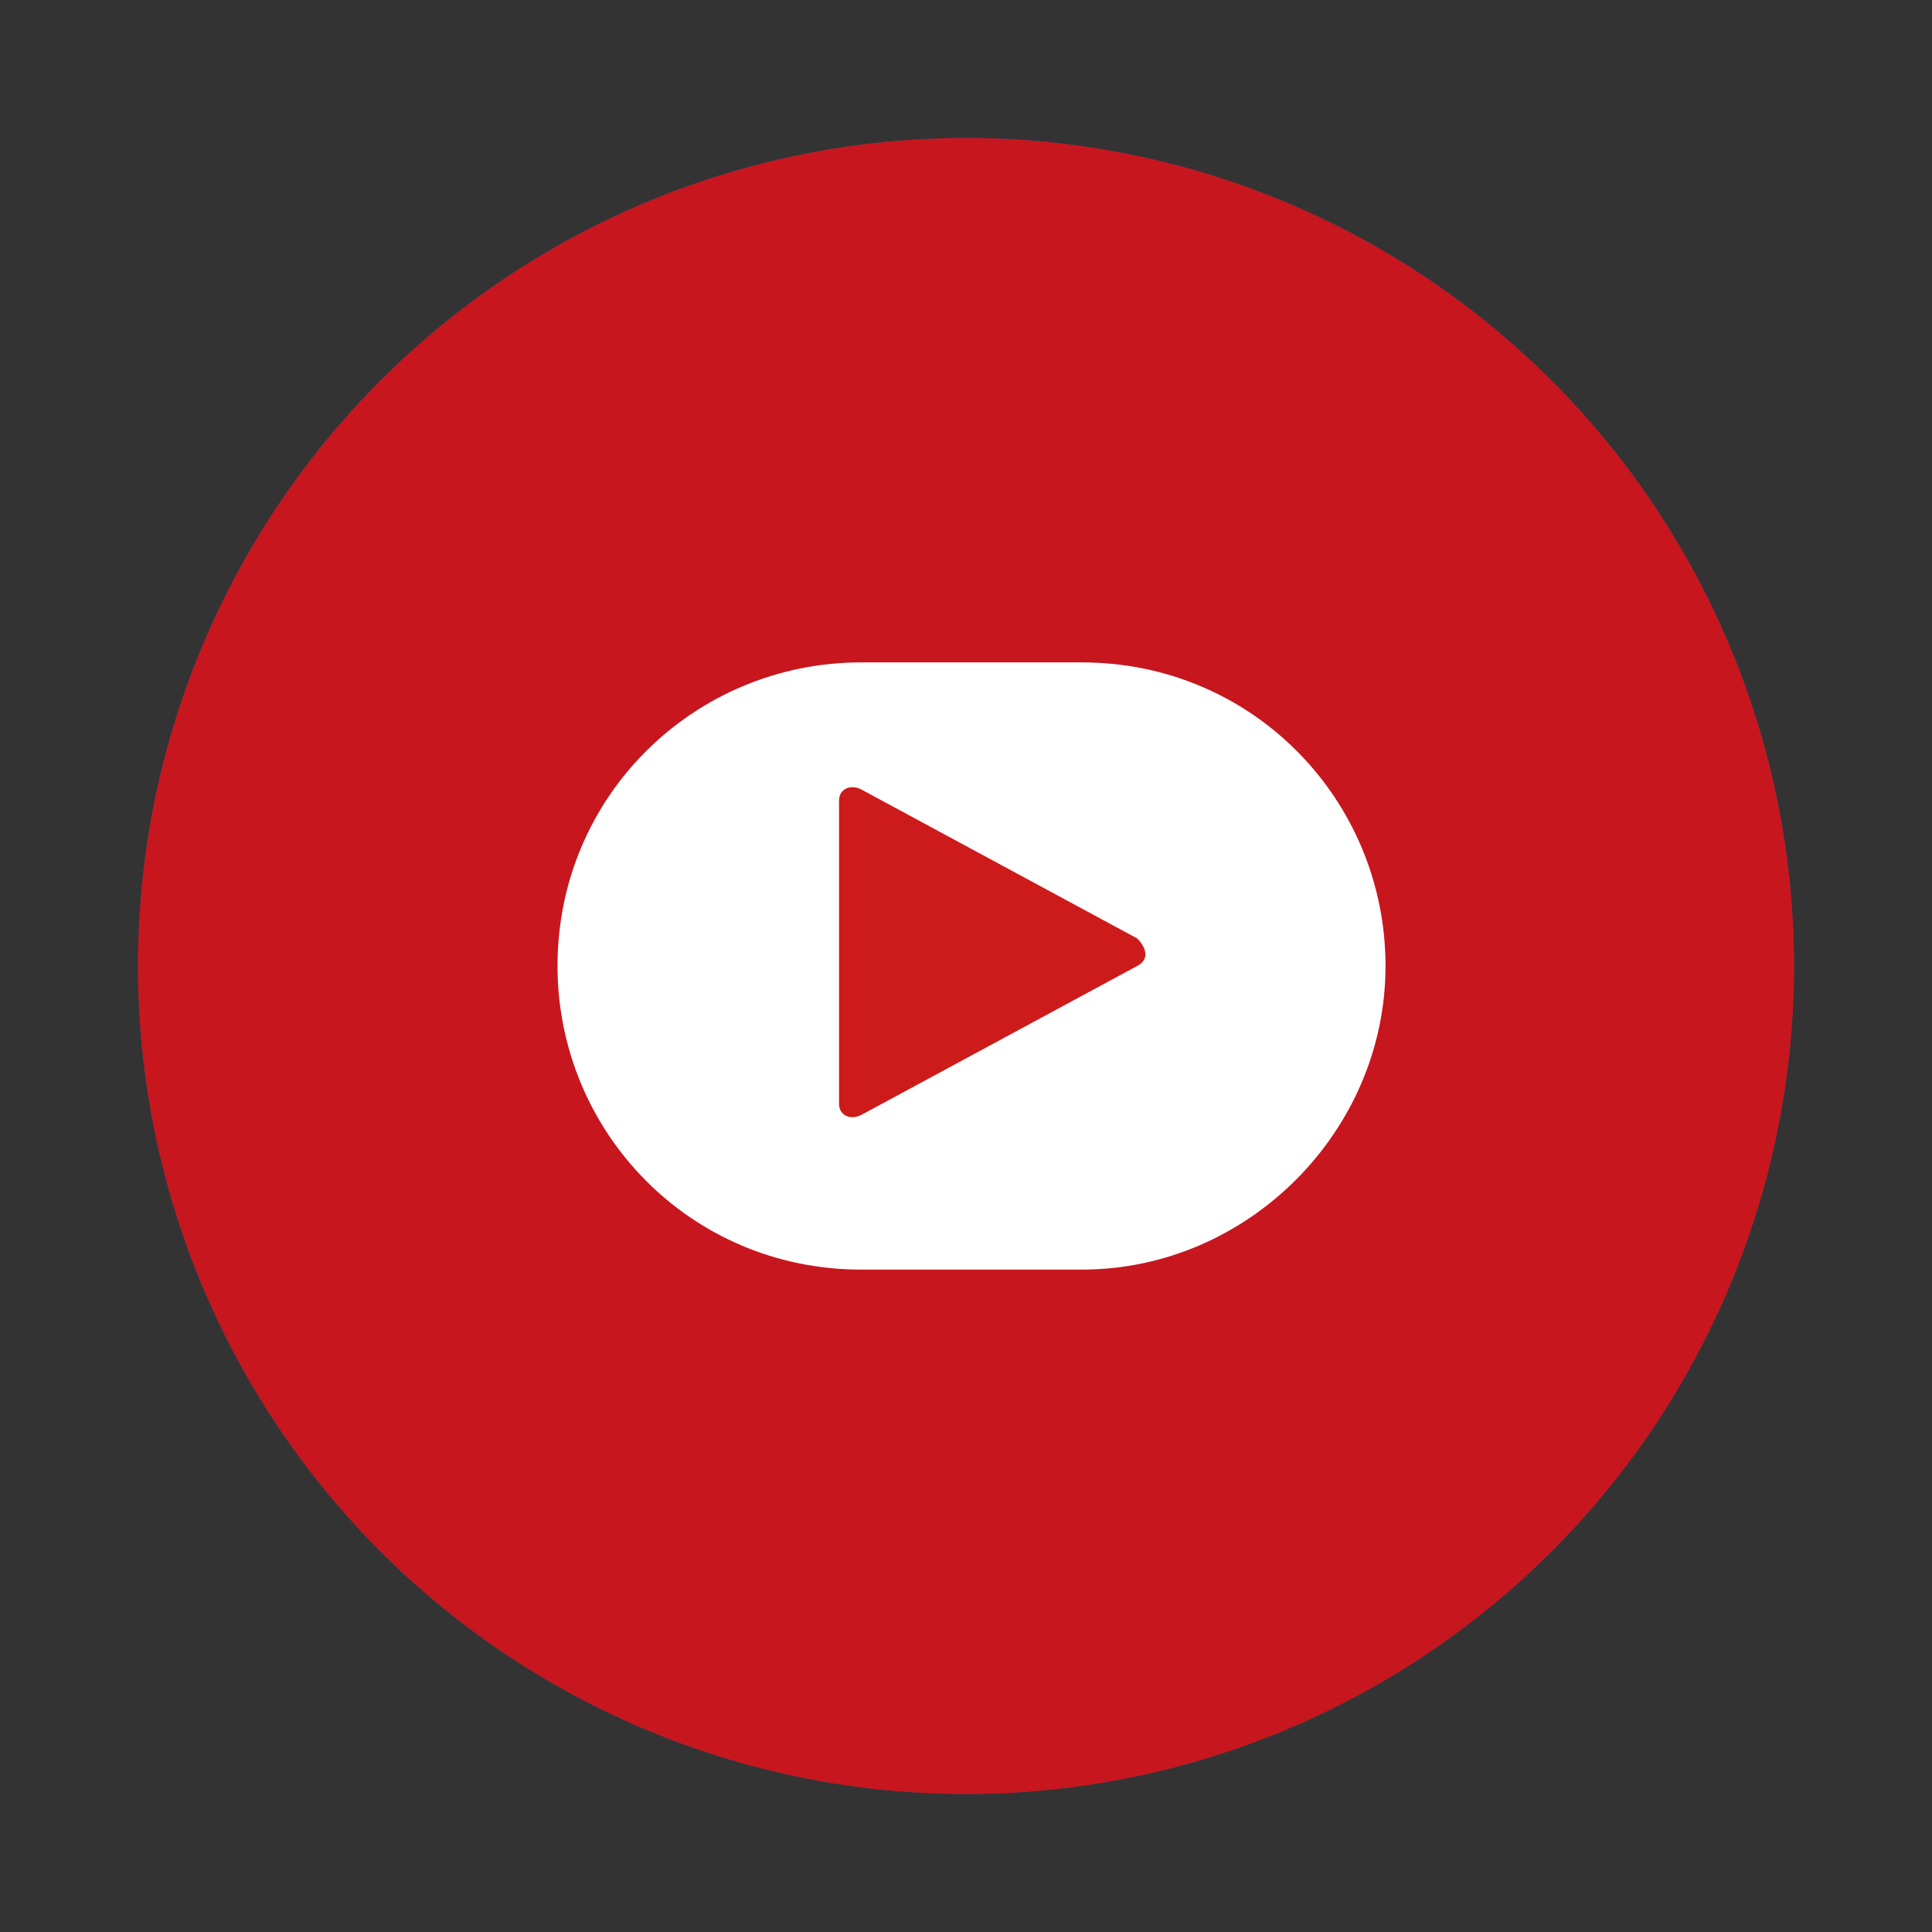
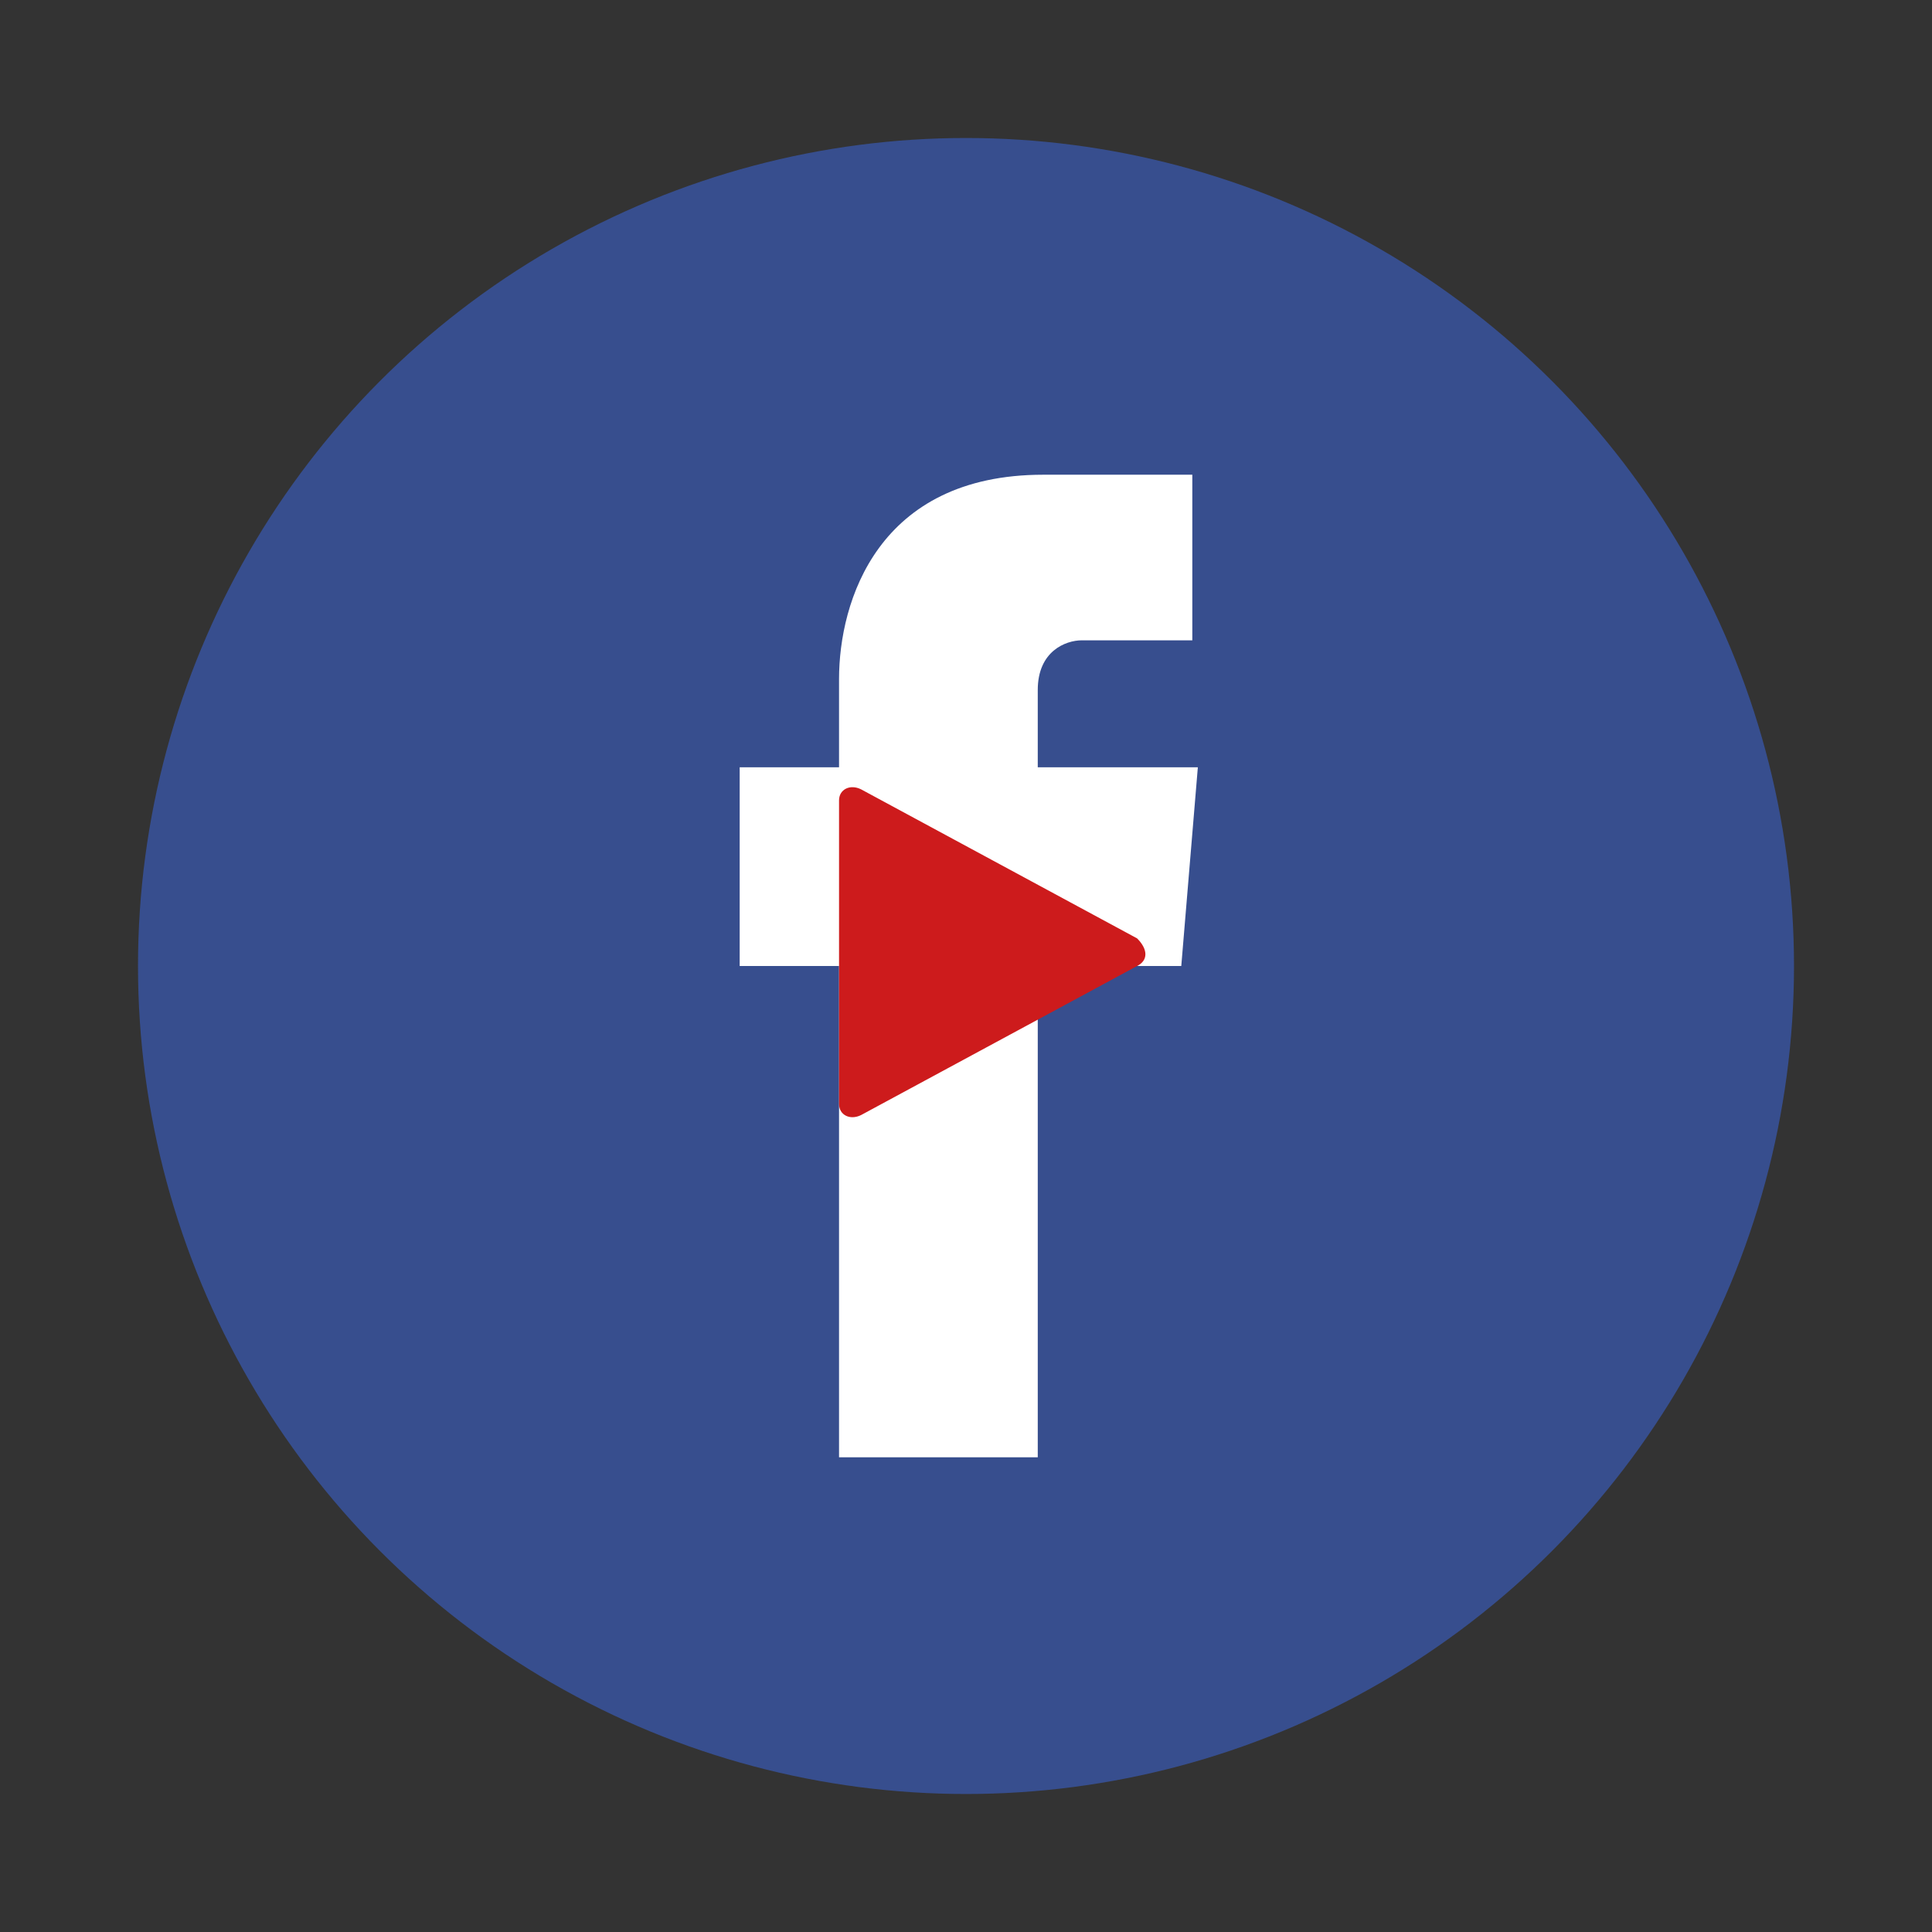
<svg xmlns="http://www.w3.org/2000/svg" version="1.1" x="0px" y="0px" viewBox="0 0 35 35" enable-background="new 0 0 35 35" xml:space="preserve">
  <rect x="0" y="0" width="35" height="35" fill="#333333" stroke="none" />
  <g id="圖層_1">
    <g id="XMLID_3972_">
      <circle id="XMLID_3968_" fill="#374E8E" cx="17.5" cy="17.5" r="15" />
      <path id="XMLID_3967_" fill="#FFFFFF" d="M18.8,13.9v-1.4c0-0.7,0.5-0.9,0.8-0.9c0.3,0,2,0,2,0v-3l-2.7,0c-3,0-3.7,2.3-3.7,3.7    v1.6h-1.8v3.6h1.8c0,4,0,8.9,0,8.9h3.6c0,0,0-4.9,0-8.9h2.6l0.3-3.6H18.8z" />
    </g>
  </g>
  <g id="圖層_2">
    <g id="XMLID_3973_">
-       <circle id="XMLID_3970_" fill="#C7161E" cx="17.5" cy="17.5" r="15" />
-       <path id="XMLID_3981_" fill="#FFFFFF" d="M19.6,23h-4c-3.1,0-5.5-2.5-5.5-5.5v0c0-3.1,2.5-5.5,5.5-5.5h4c3.1,0,5.5,2.5,5.5,5.5v0    C25.1,20.5,22.6,23,19.6,23z" />
      <path id="XMLID_3974_" fill="#CD1B1C" d="M20.6,17.5l-5,2.7c-0.2,0.1-0.4,0-0.4-0.2l0-5.5c0-0.2,0.2-0.3,0.4-0.2l5,2.7    C20.8,17.2,20.8,17.4,20.6,17.5z" />
    </g>
  </g>
</svg>